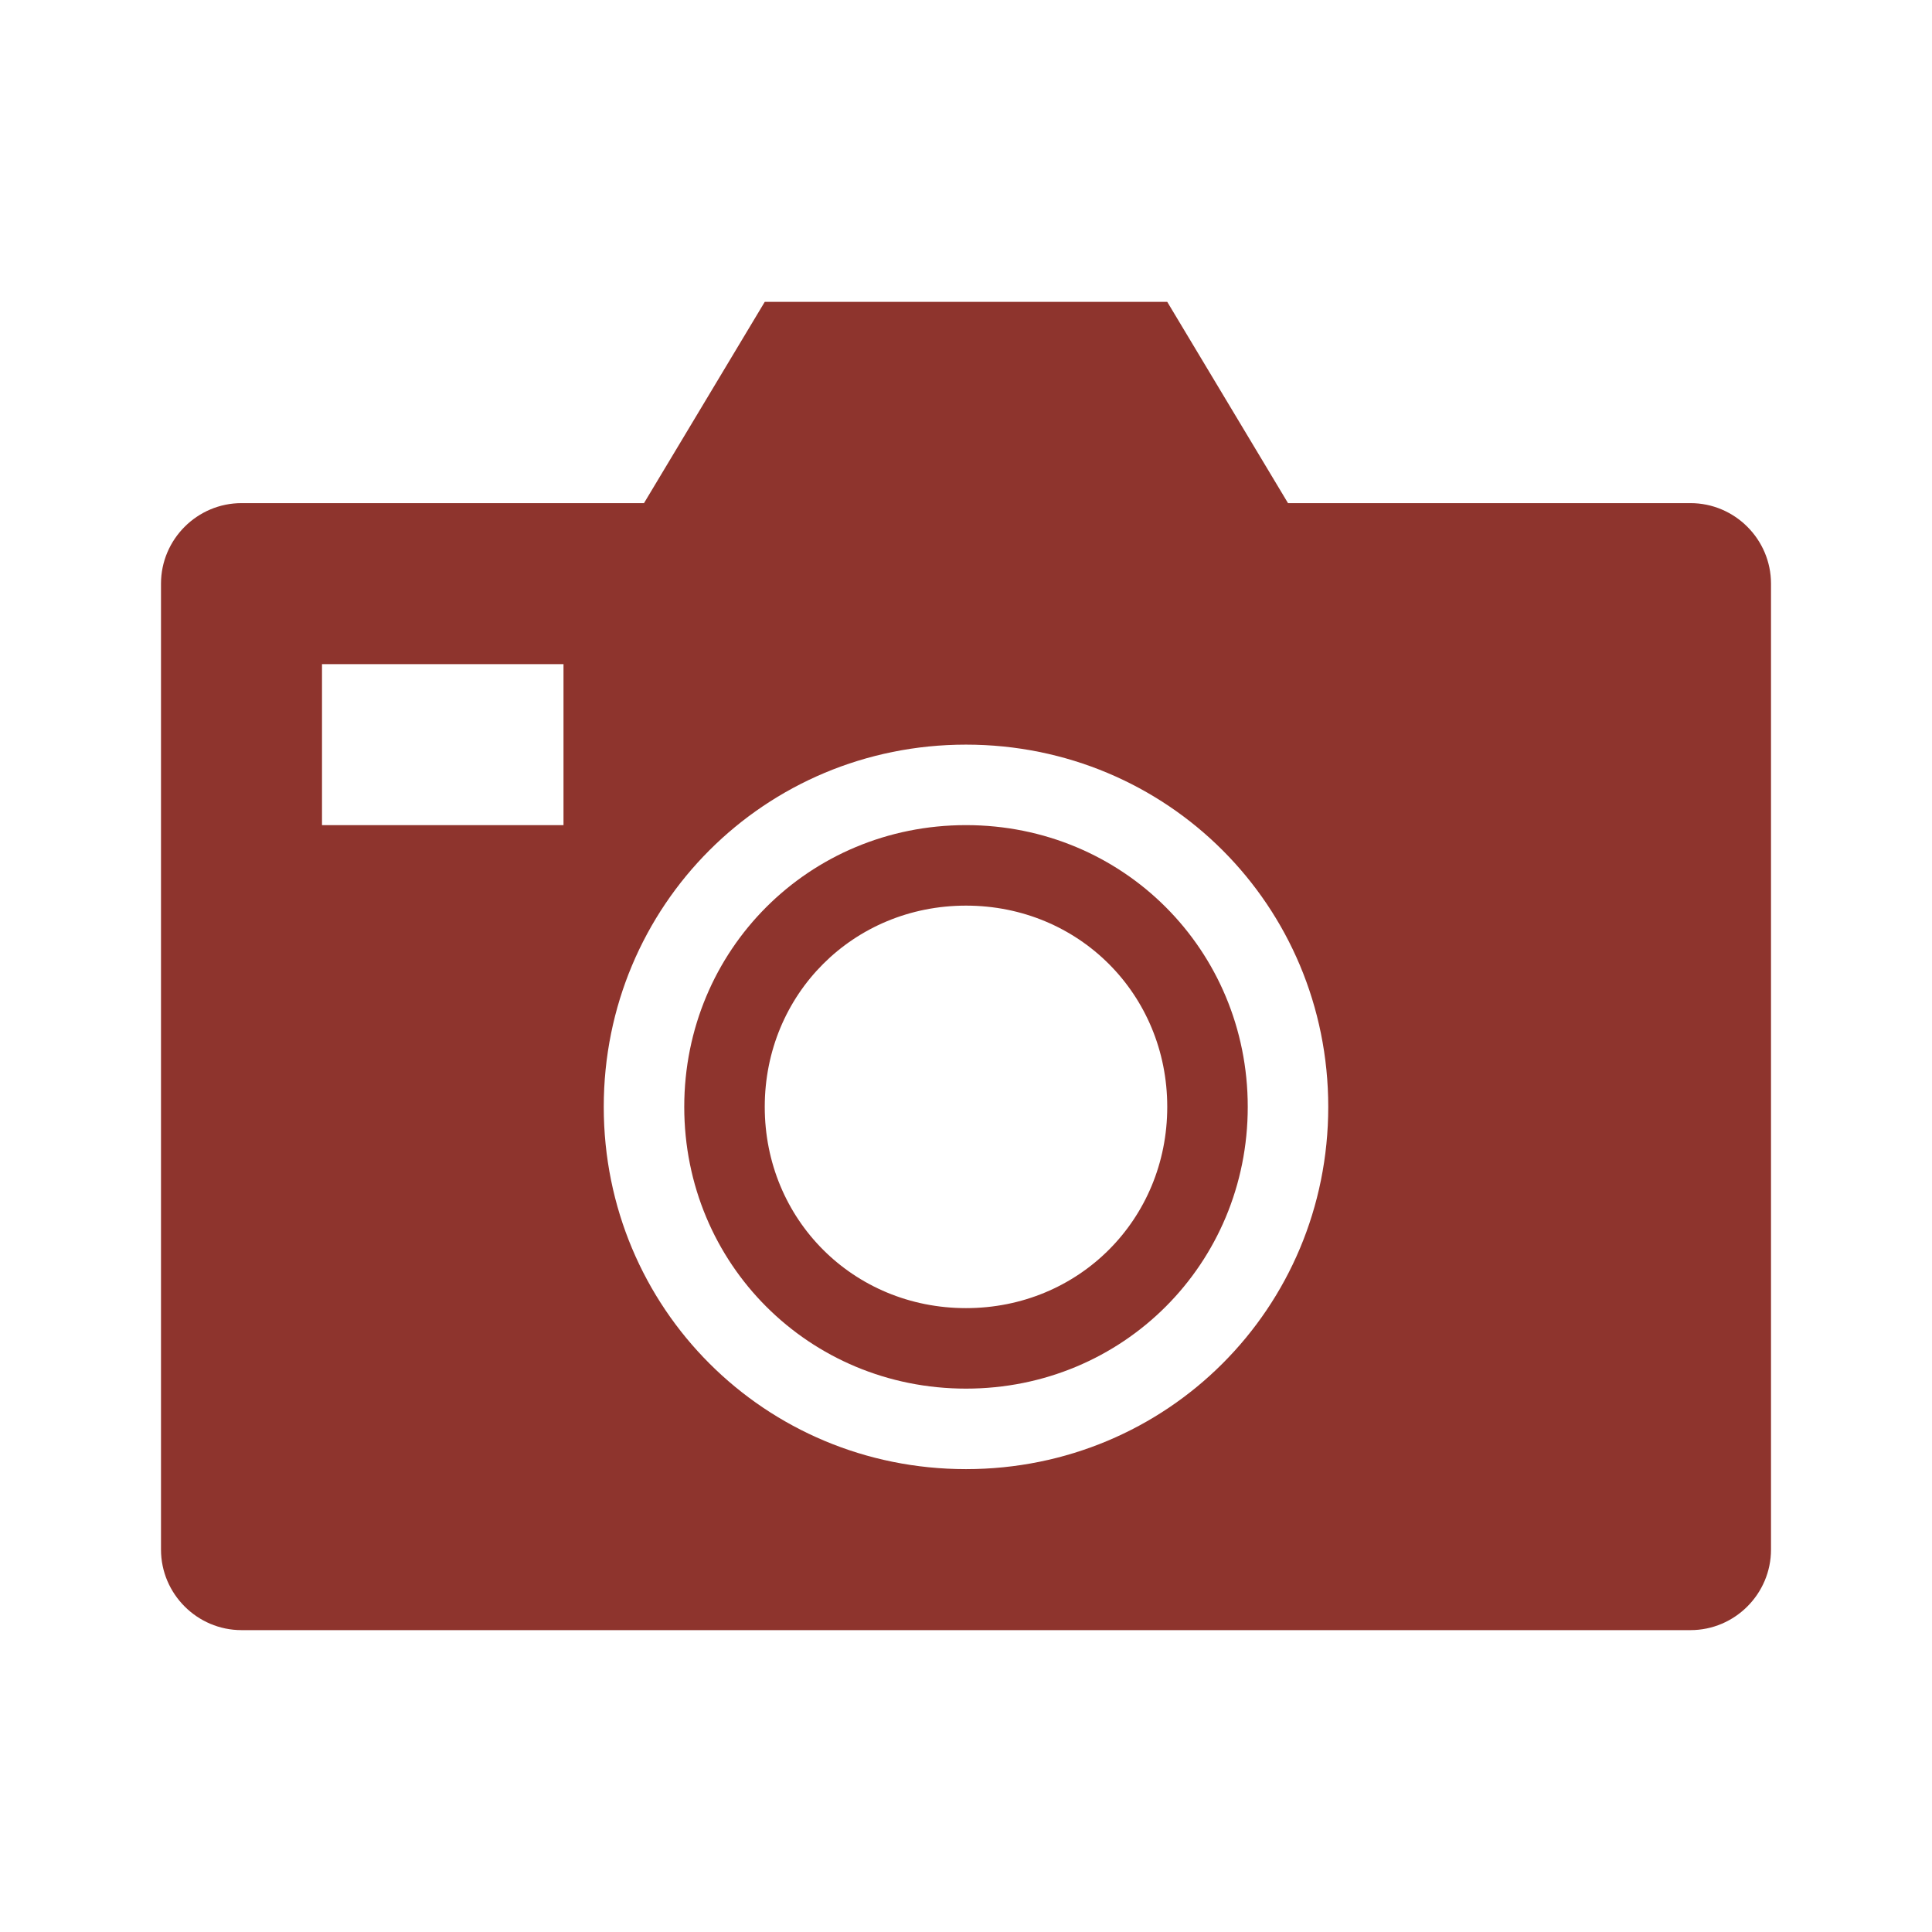
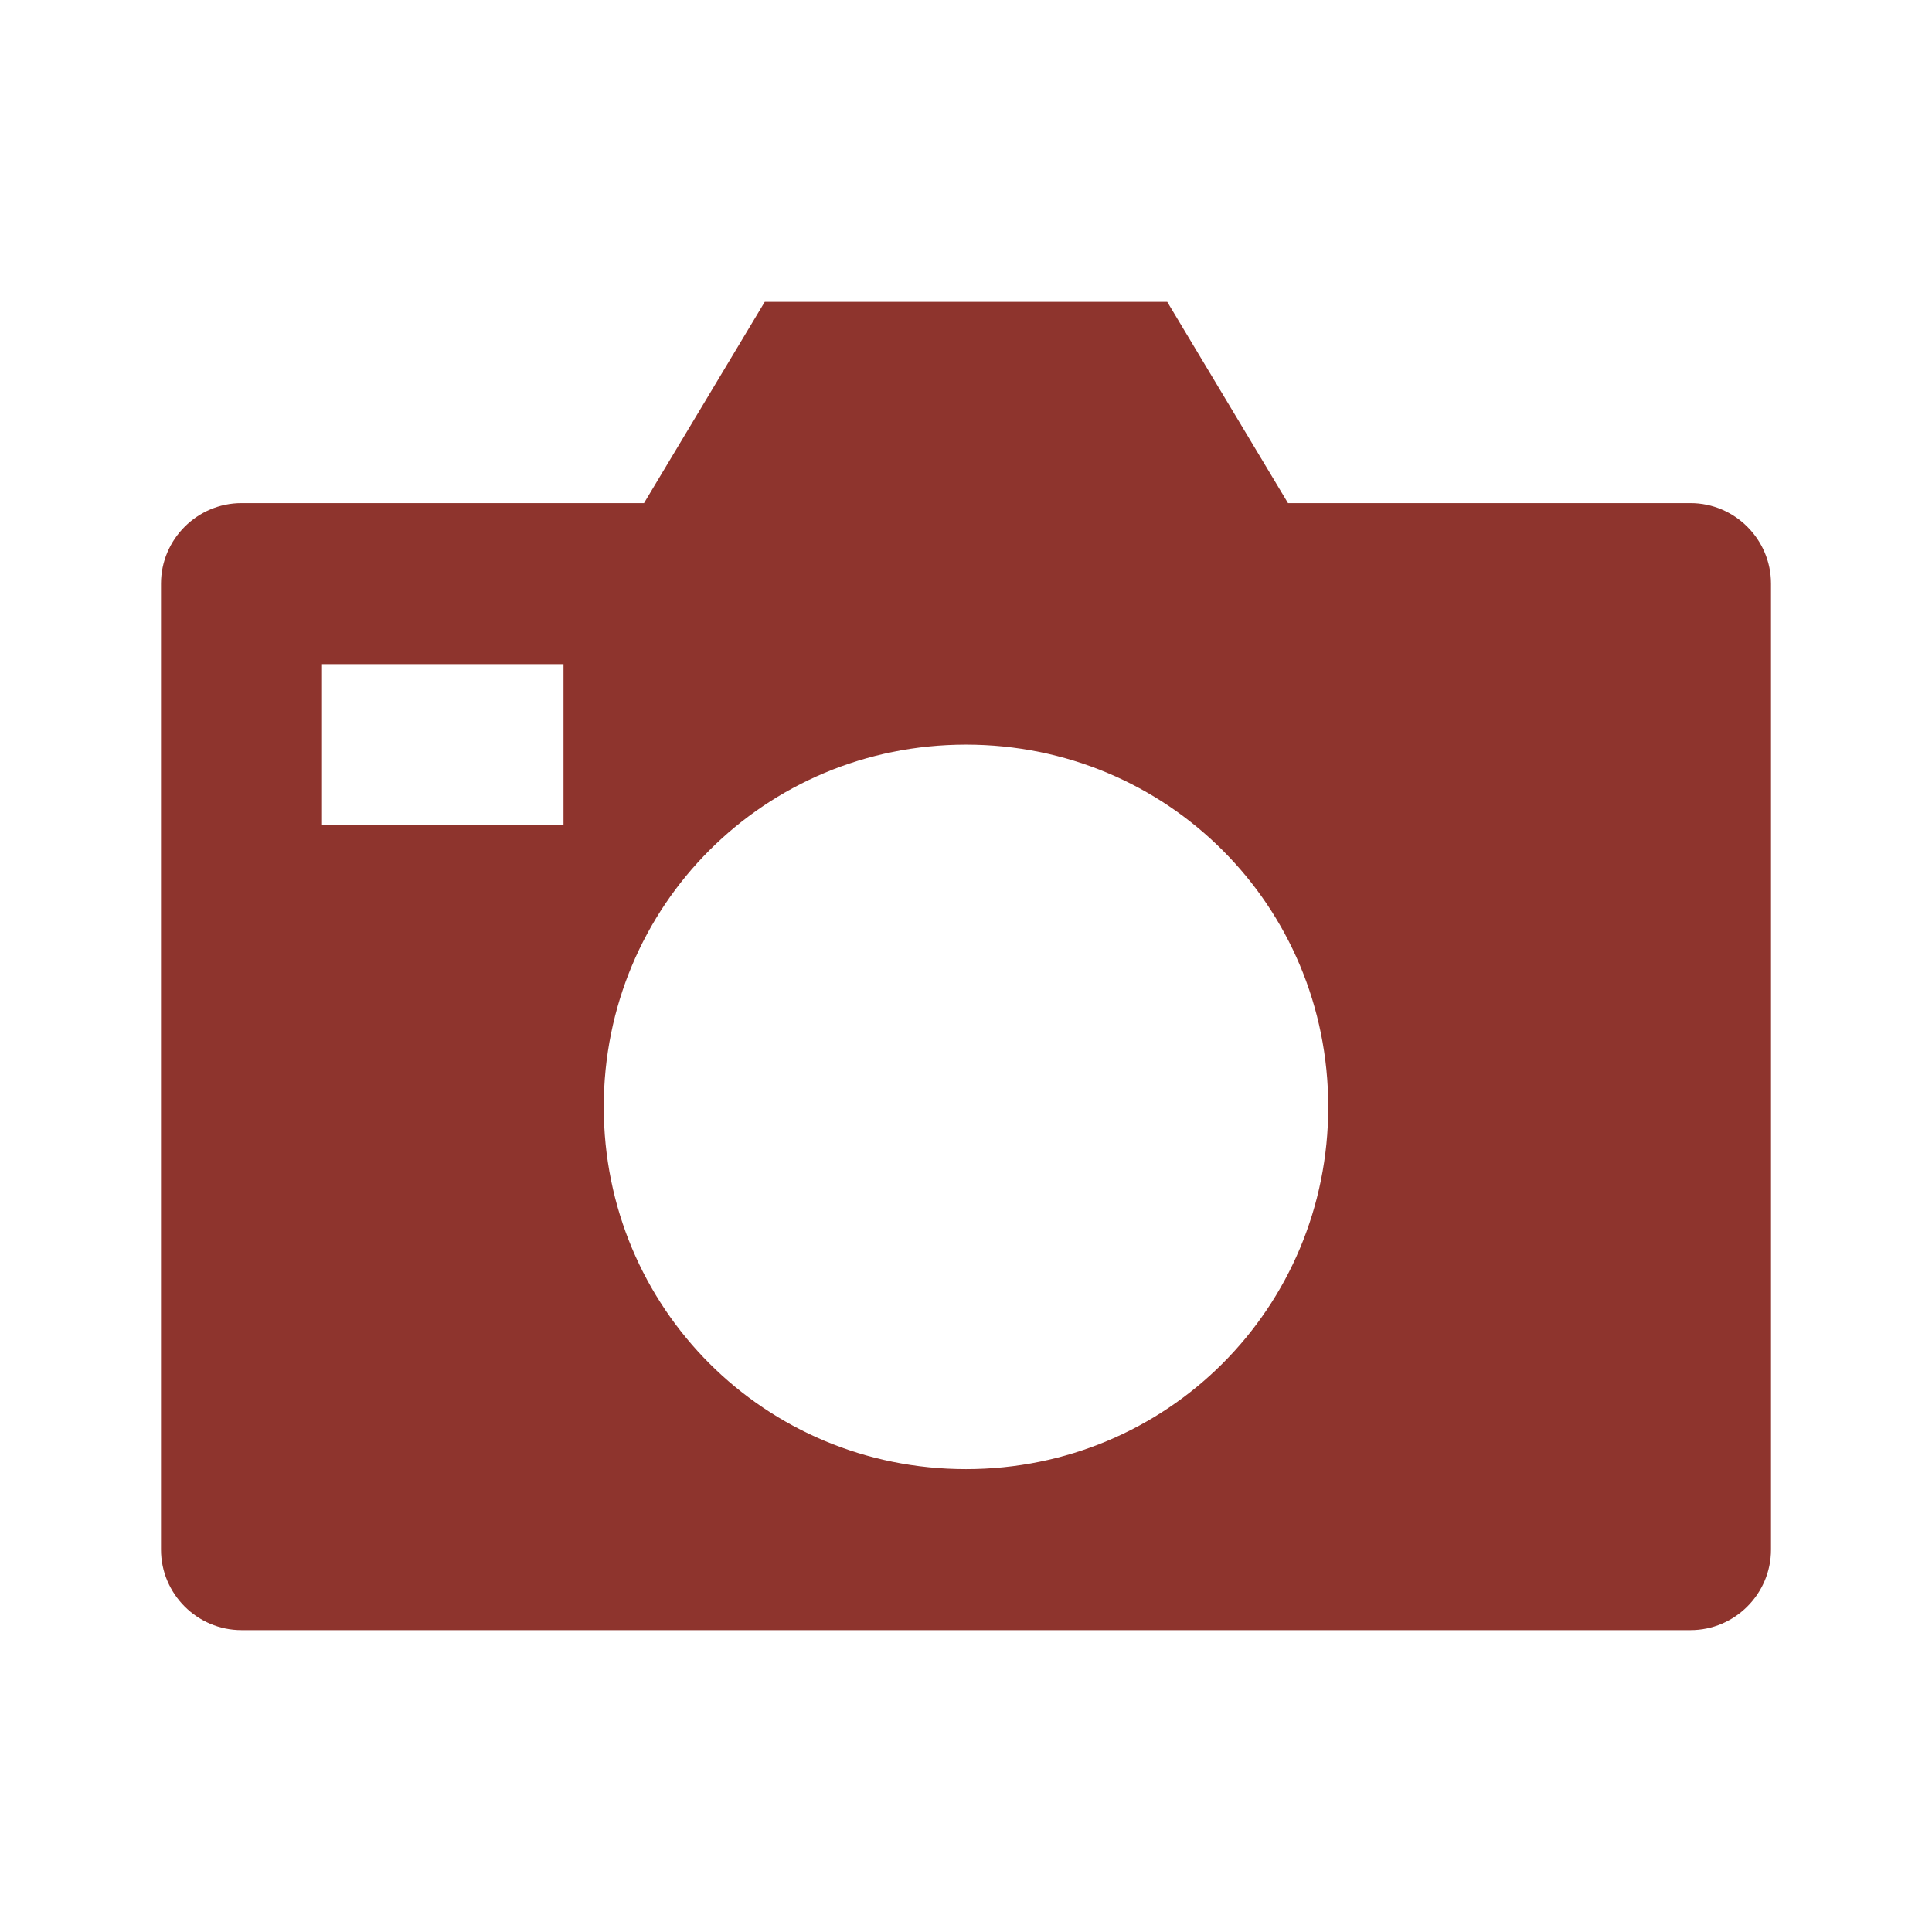
<svg xmlns="http://www.w3.org/2000/svg" viewBox="0 0 96 96" id="Icons_Camera" overflow="hidden">
  <path d="M48 73C38 73 30 65 30 55 30 45 38 37 48 37 58 37 66 45 66 55 66 65 58 73 48 73ZM28 41 16 41 16 33 28 33 28 41ZM84 25 64 25 58 15 38 15 32 25 12 25C9.8 25 8 26.8 8 29L8 77C8 79.2 9.8 81 12 81L84 81C86.2 81 88 79.2 88 77L88 29C88 26.8 86.2 25 84 25Z" fill="#8E342D" />
-   <path d="M48 45C42.4 45 38 49.4 38 55 38 60.6 42.4 65 48 65 53.6 65 58 60.6 58 55 58 49.4 53.6 45 48 45ZM48 69C40.2 69 34 62.8 34 55 34 47.2 40.2 41 48 41 55.8 41 62 47.2 62 55 62 62.8 55.8 69 48 69Z" fill="#8E342D" />
</svg>